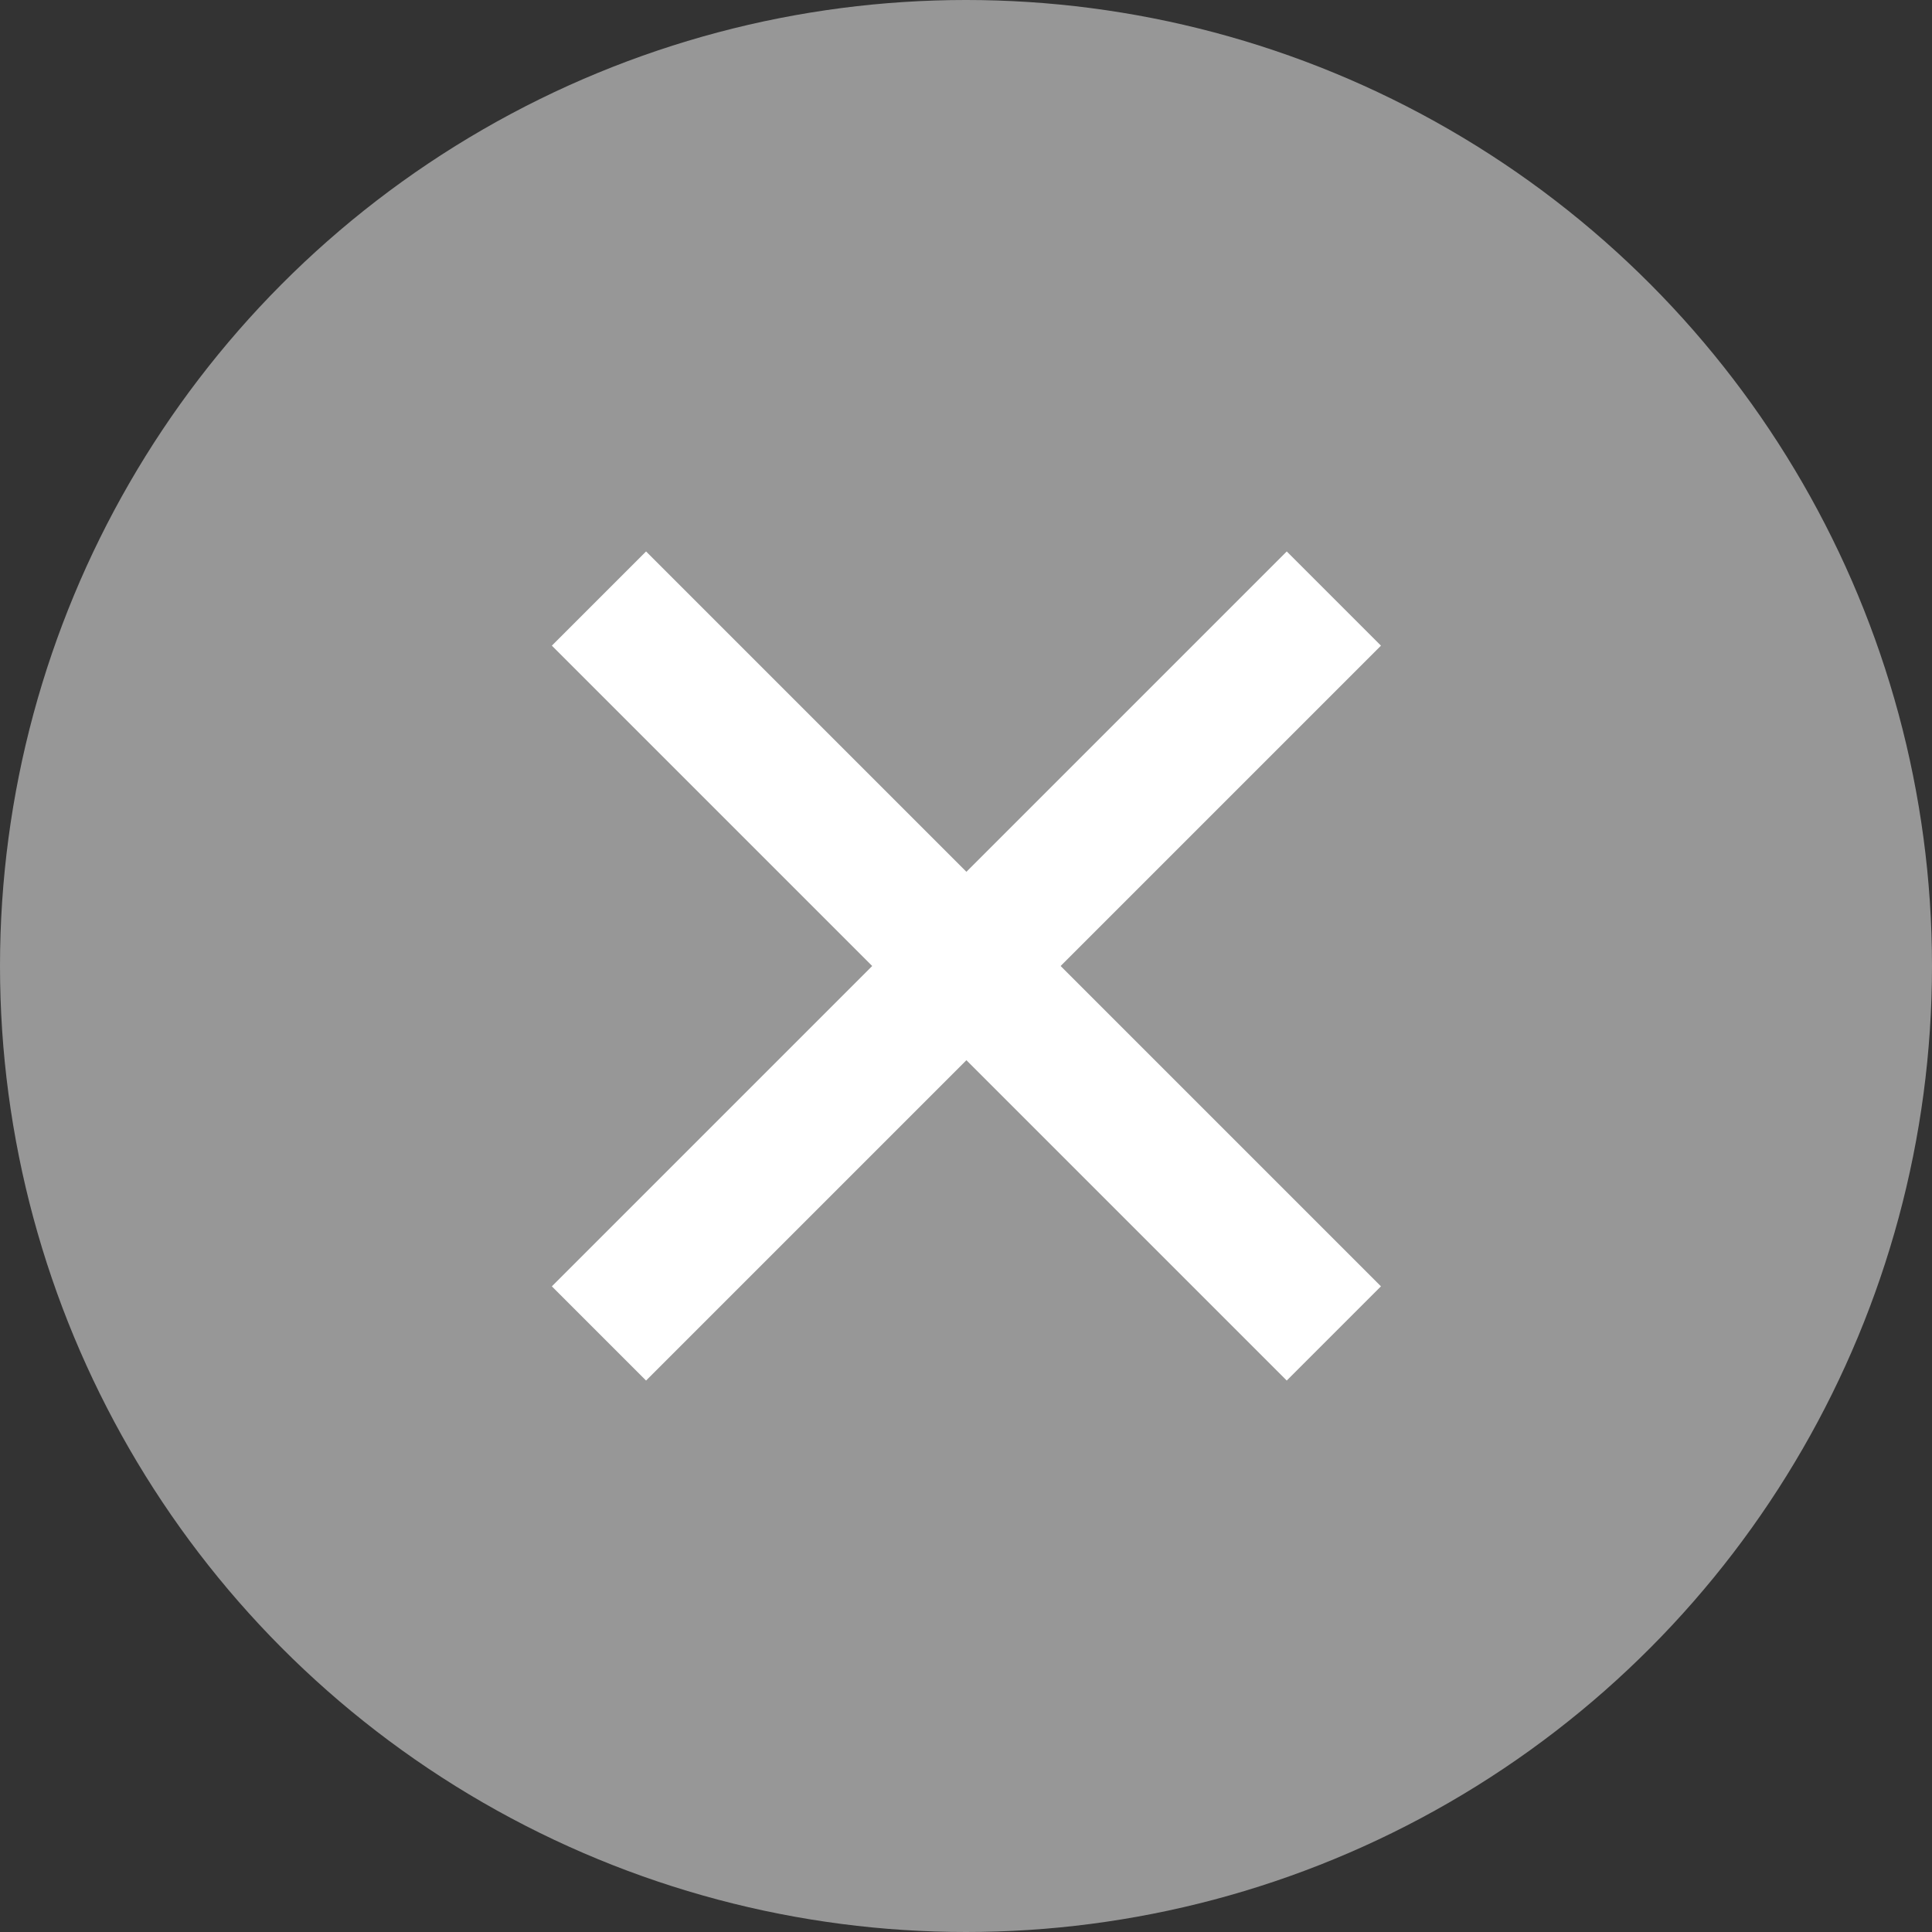
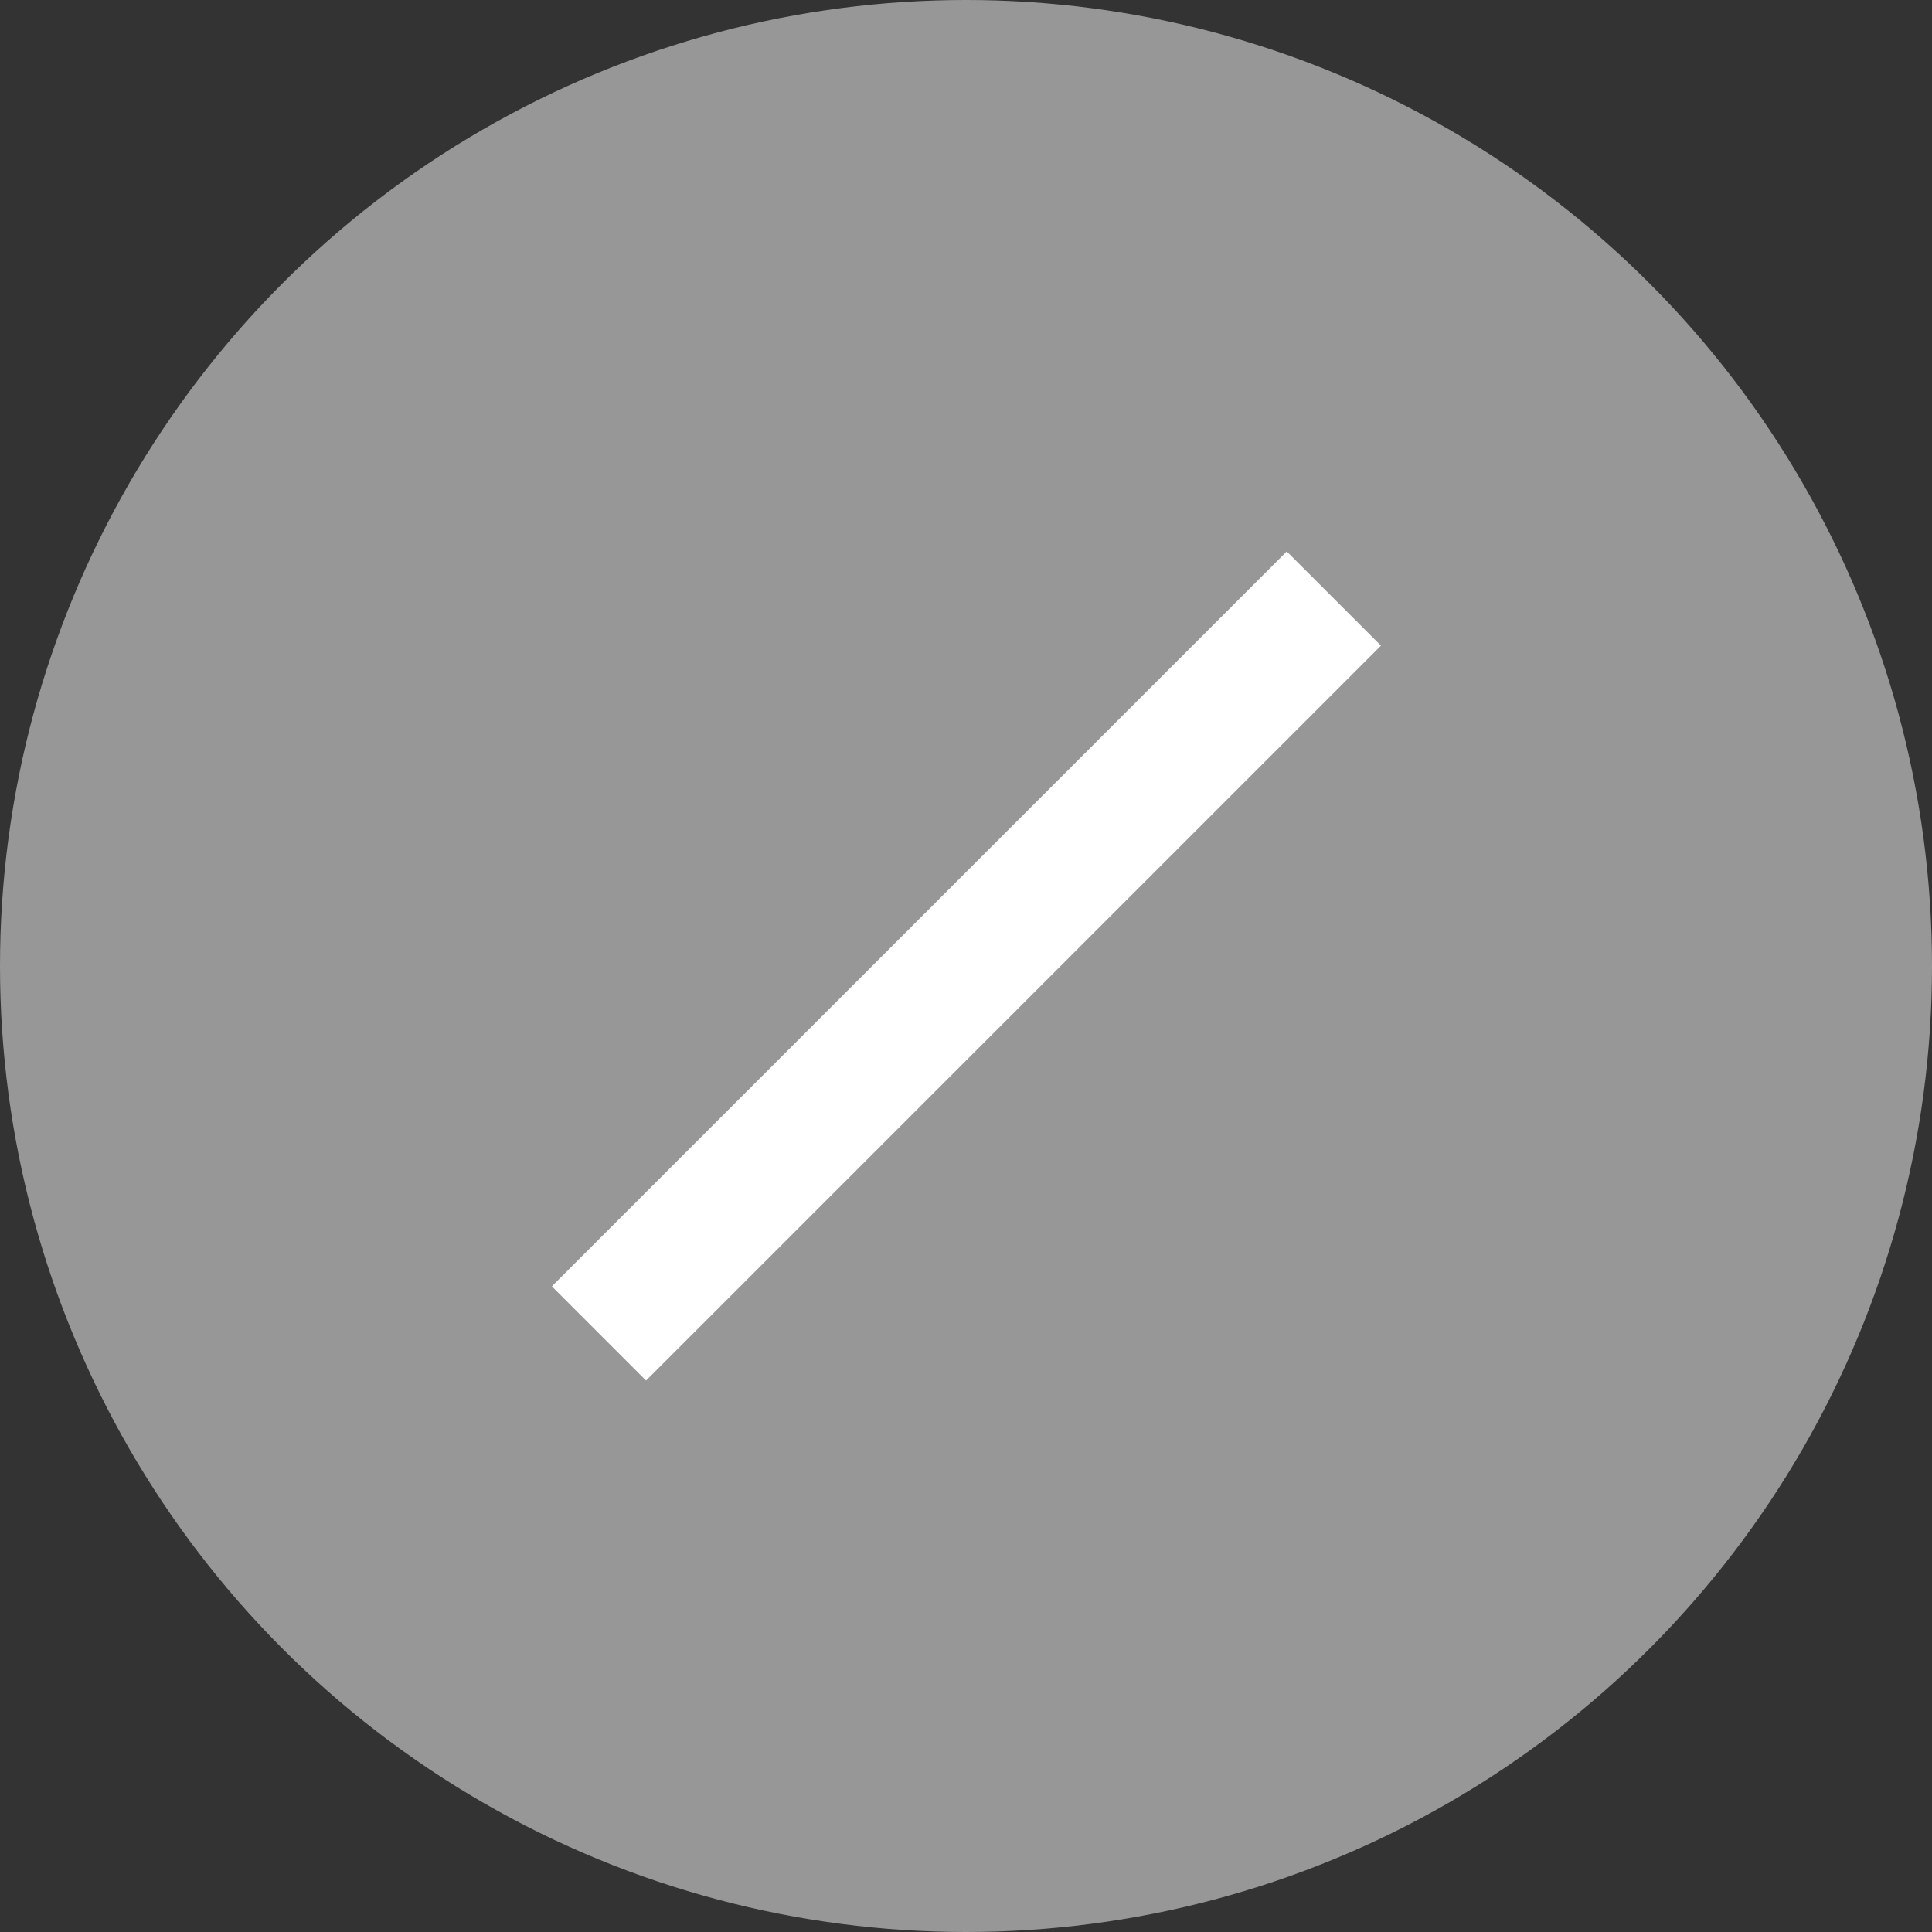
<svg xmlns="http://www.w3.org/2000/svg" version="1.1" viewBox="0 0 29 29">
  <rect x="0" y="0" width="29" height="29" fill="#333333" stroke="none" />
  <defs>
    <style>
      .cls-1 {
        fill: #fff;
      }

      .cls-2 {
        fill: #979797;
      }
    </style>
  </defs>
  <g>
    <g id="_レイヤー_1" data-name="レイヤー_1">
      <g id="_グループ_2397" data-name="グループ_2397">
        <circle id="_楕円形_109" data-name="楕円形_109" class="cls-2" cx="14.5" cy="14.5" r="14.5" />
        <g id="_グループ_2189" data-name="グループ_2189">
-           <rect class="cls-1" x="13.5" y="6.7" width="2" height="15.6" transform="translate(-6 14.5) rotate(-45)" />
          <rect class="cls-1" x="6.7" y="13.5" width="15.6" height="2" transform="translate(-6 14.5) rotate(-45)" />
        </g>
      </g>
    </g>
  </g>
</svg>